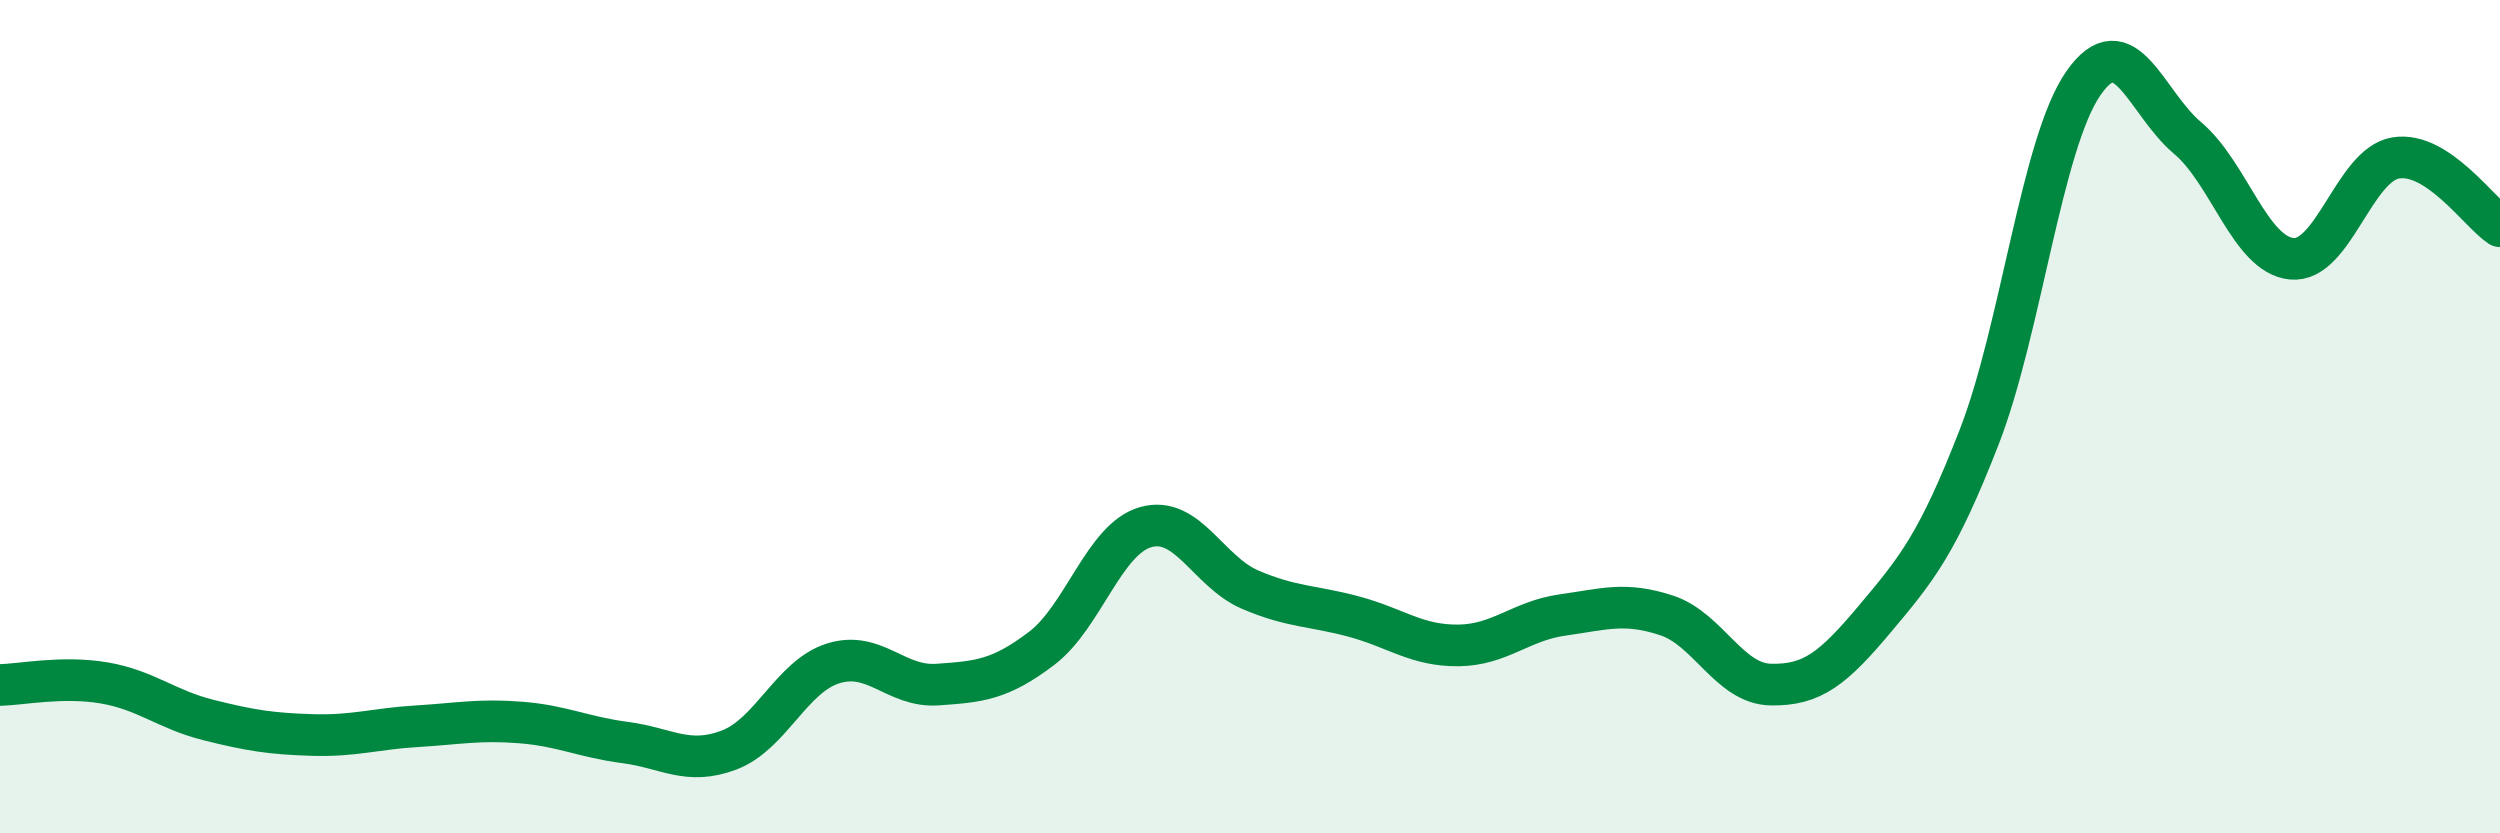
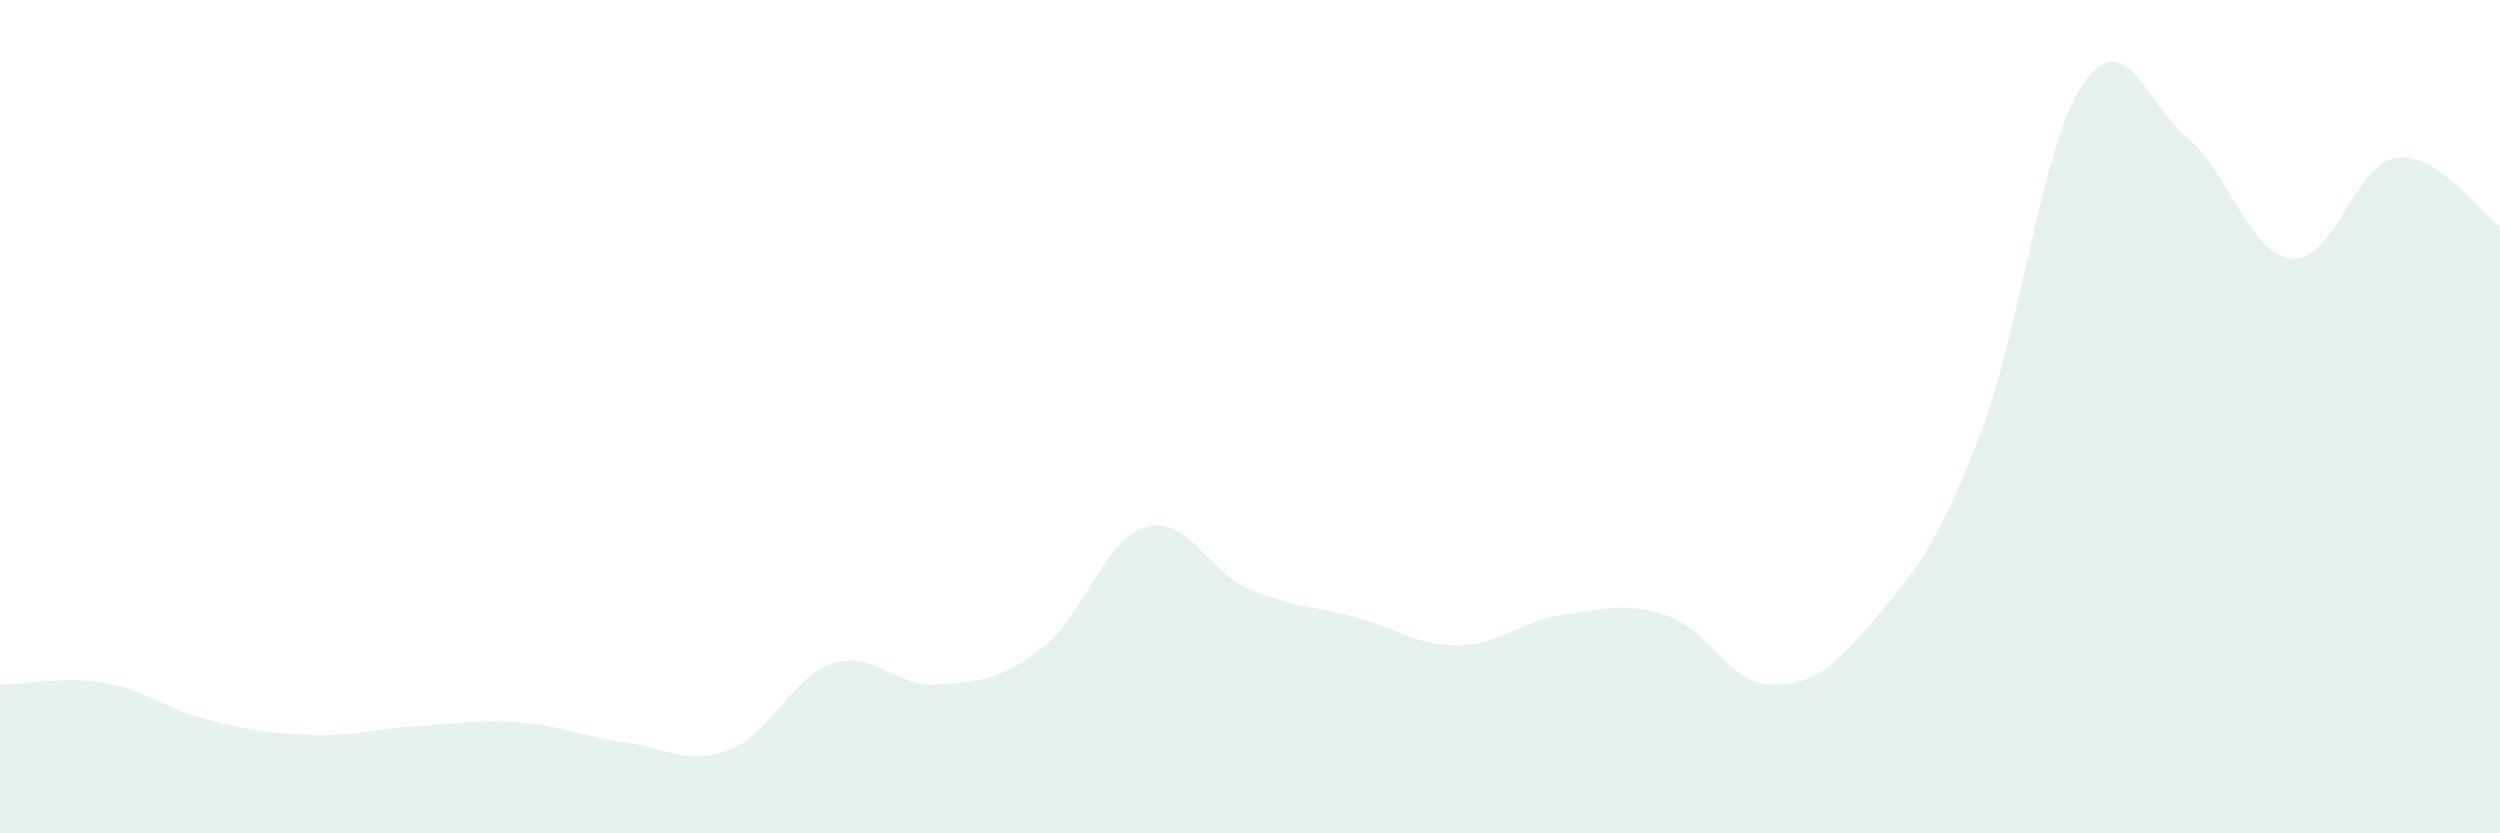
<svg xmlns="http://www.w3.org/2000/svg" width="60" height="20" viewBox="0 0 60 20">
  <path d="M 0,16.44 C 0.5,16.43 1.5,16.22 2.5,16.39 C 3.5,16.56 4,17.03 5,17.28 C 6,17.53 6.5,17.61 7.5,17.64 C 8.5,17.67 9,17.49 10,17.43 C 11,17.37 11.5,17.26 12.5,17.34 C 13.5,17.42 14,17.69 15,17.82 C 16,17.95 16.5,18.38 17.5,18 C 18.5,17.62 19,16.23 20,15.92 C 21,15.61 21.5,16.5 22.5,16.43 C 23.5,16.36 24,16.32 25,15.56 C 26,14.8 26.5,12.93 27.5,12.65 C 28.5,12.37 29,13.72 30,14.15 C 31,14.58 31.5,14.53 32.5,14.8 C 33.5,15.07 34,15.5 35,15.49 C 36,15.48 36.5,14.9 37.5,14.76 C 38.5,14.62 39,14.44 40,14.77 C 41,15.1 41.5,16.41 42.5,16.43 C 43.5,16.45 44,16.04 45,14.85 C 46,13.66 46.5,13.06 47.5,10.49 C 48.5,7.92 49,3.44 50,2 C 51,0.56 51.5,2.47 52.5,3.31 C 53.5,4.15 54,6.11 55,6.21 C 56,6.31 56.5,3.95 57.5,3.79 C 58.5,3.63 59.5,5.1 60,5.43L60 20L0 20Z" fill="#008740" opacity="0.1" stroke-linecap="round" stroke-linejoin="round" />
-   <path d="M 0,16.44 C 0.5,16.43 1.5,16.22 2.5,16.39 C 3.5,16.56 4,17.03 5,17.28 C 6,17.53 6.5,17.61 7.5,17.64 C 8.5,17.67 9,17.49 10,17.43 C 11,17.37 11.5,17.26 12.5,17.34 C 13.5,17.42 14,17.69 15,17.82 C 16,17.95 16.5,18.38 17.5,18 C 18.5,17.62 19,16.23 20,15.92 C 21,15.61 21.5,16.5 22.5,16.43 C 23.5,16.36 24,16.32 25,15.56 C 26,14.8 26.5,12.93 27.5,12.65 C 28.5,12.37 29,13.72 30,14.15 C 31,14.58 31.5,14.53 32.5,14.8 C 33.5,15.07 34,15.5 35,15.49 C 36,15.48 36.5,14.9 37.5,14.76 C 38.5,14.62 39,14.44 40,14.77 C 41,15.1 41.5,16.41 42.5,16.43 C 43.5,16.45 44,16.04 45,14.85 C 46,13.66 46.5,13.06 47.5,10.49 C 48.5,7.92 49,3.44 50,2 C 51,0.56 51.5,2.47 52.5,3.31 C 53.5,4.15 54,6.11 55,6.21 C 56,6.31 56.5,3.95 57.5,3.79 C 58.5,3.63 59.5,5.1 60,5.43" stroke="#008740" stroke-width="1" fill="none" stroke-linecap="round" stroke-linejoin="round" />
</svg>